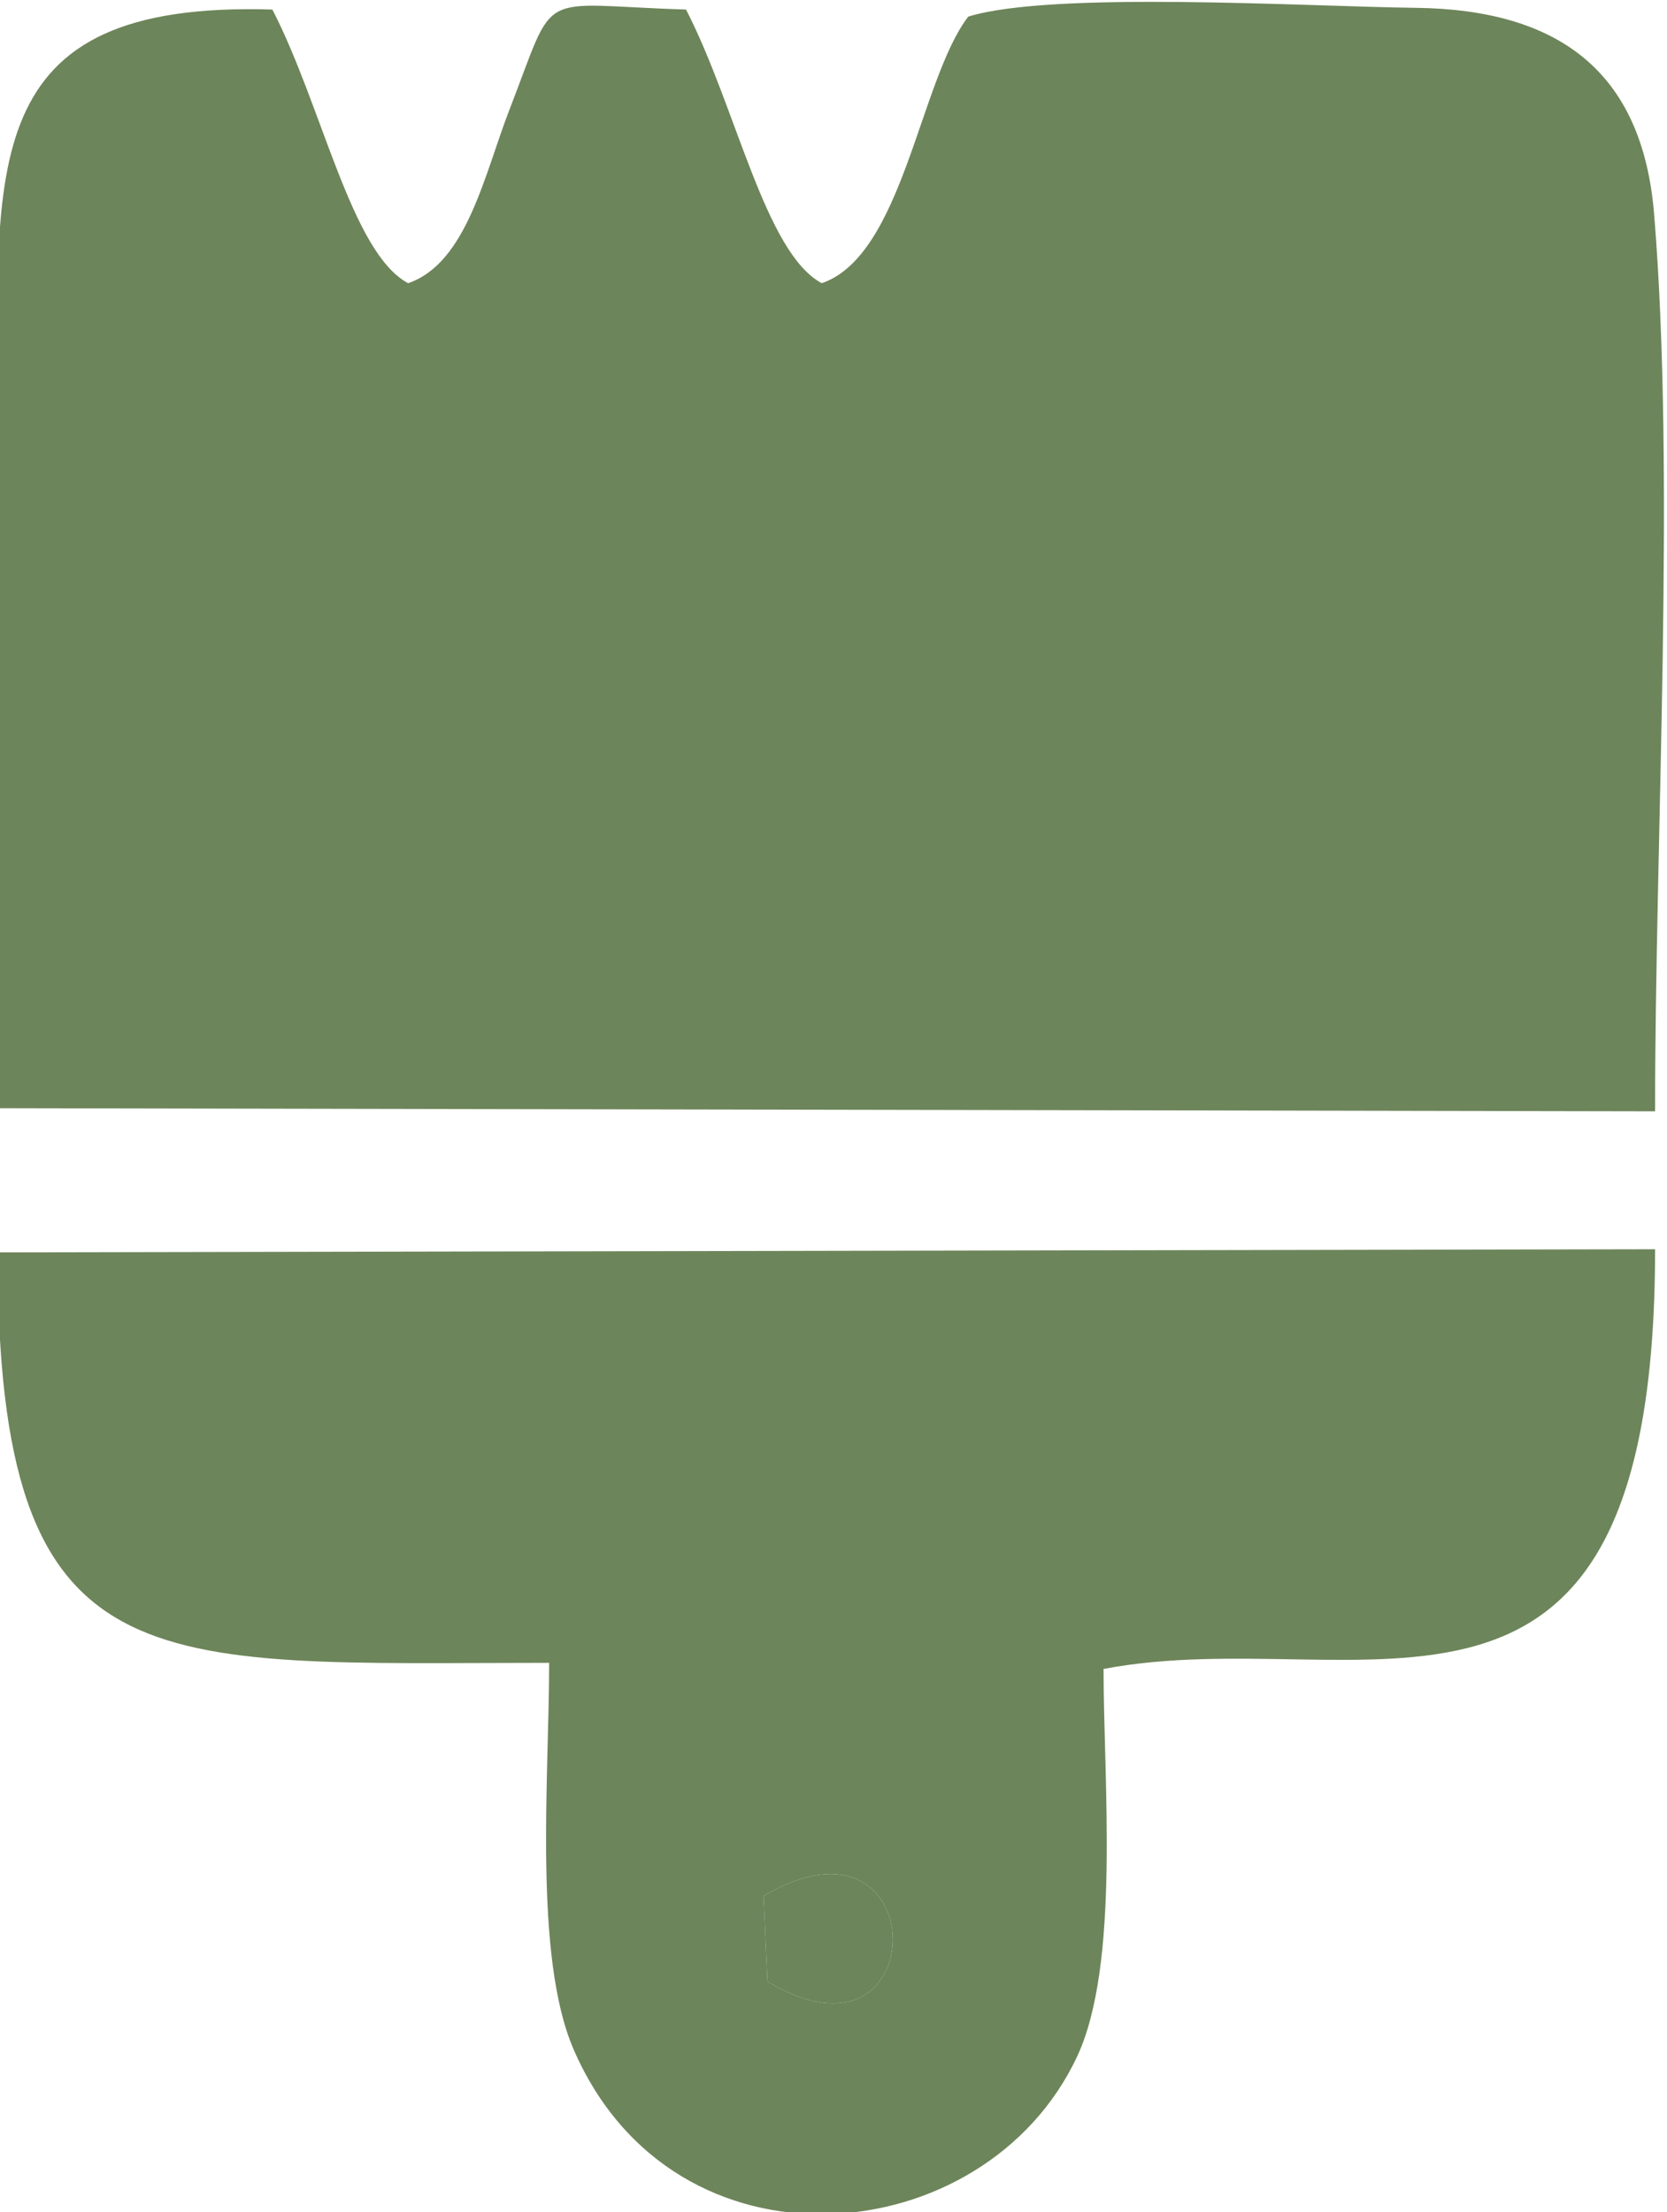
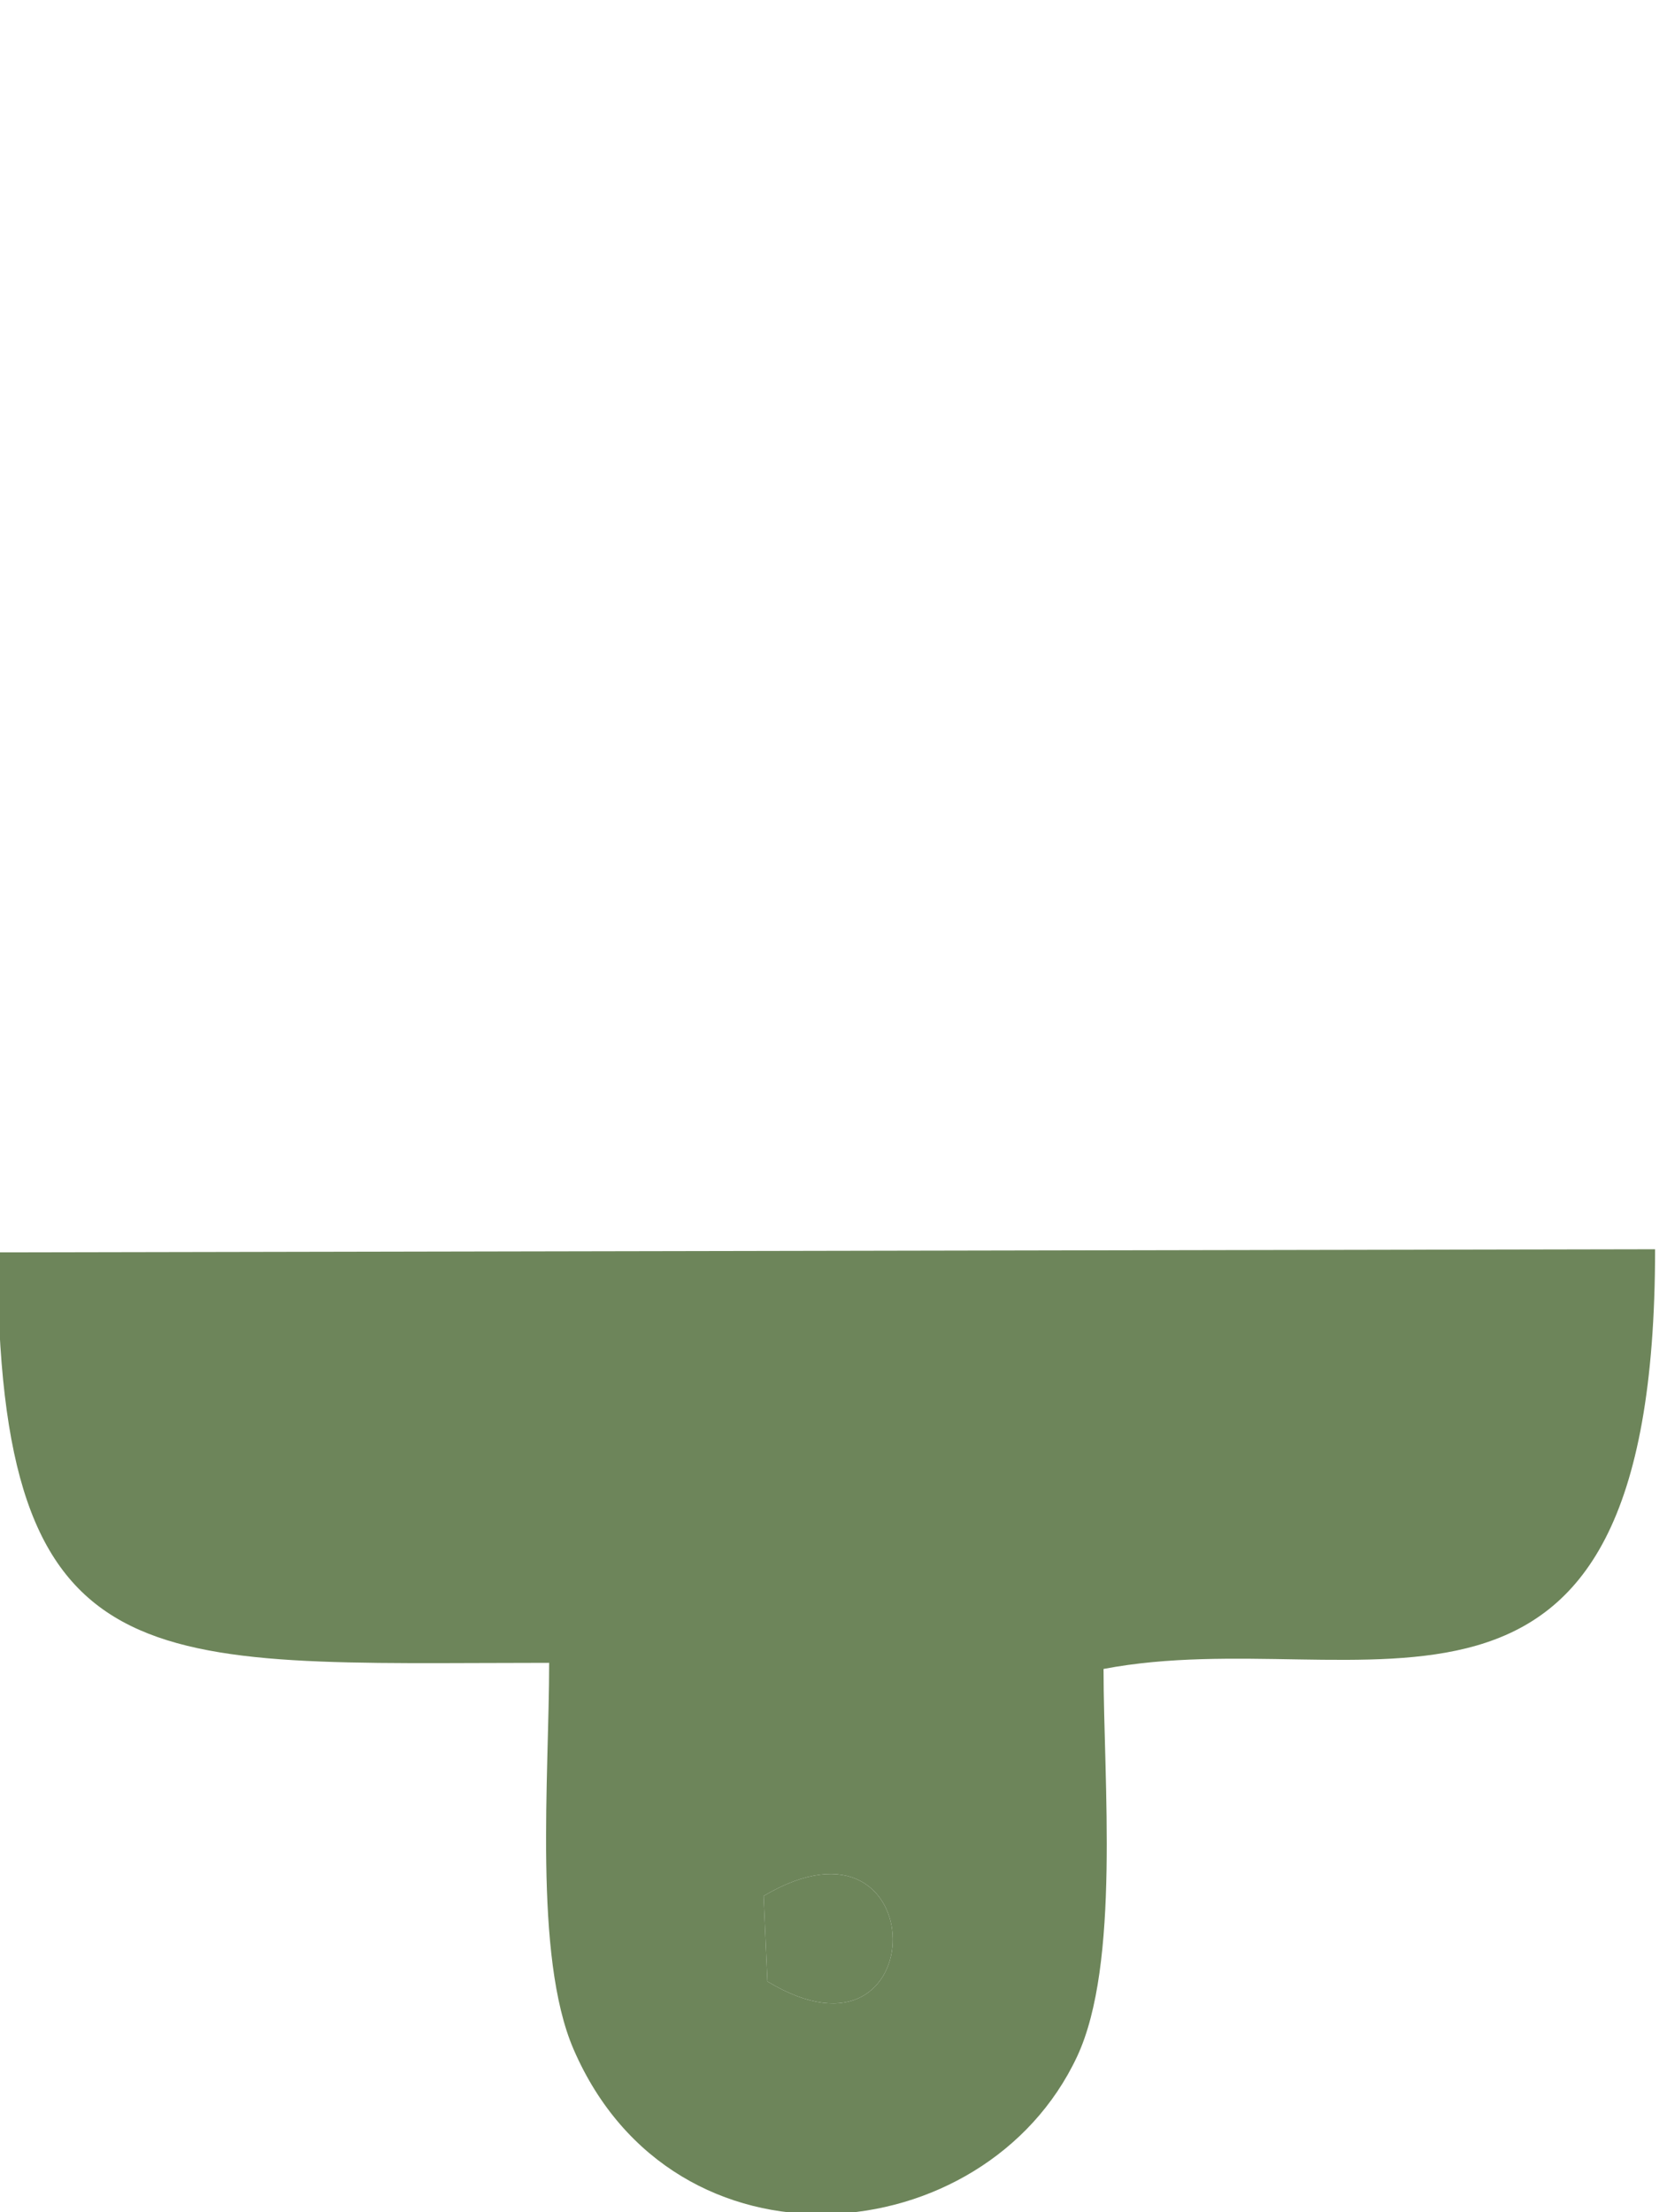
<svg xmlns="http://www.w3.org/2000/svg" xml:space="preserve" width="1.679in" height="2.228in" version="1.1" style="shape-rendering:geometricPrecision; text-rendering:geometricPrecision; image-rendering:optimizeQuality; fill-rule:evenodd; clip-rule:evenodd" viewBox="0 0 1678.91 2228.25">
  <defs>
    <style type="text/css">
   
    .fil0 {fill:#6D855A}
   
  </style>
  </defs>
  <g id="Layer_x0020_1">
    <g id="_2251031860336">
-       <path class="fil0" d="M-2.52 1116.18l1669.56 3.16c0,-275.07 20.72,-639.59 -0.96,-903.61 -11.7,-142.47 -94.65,-206.16 -240.54,-207.86 -109.64,-1.28 -366.25,-17.22 -450.37,8.88 -49.02,64.08 -65.6,240.4 -147.53,268.5 -57.3,-30.64 -85.93,-176.93 -136.72,-275.63 -153.44,-4.75 -129.55,-23.75 -177.8,100.64 -25.4,65.49 -43.02,154.7 -102.15,174.99 -57.3,-30.64 -85.93,-176.93 -136.72,-275.63 -300.07,-9.24 -276.78,158.18 -276.76,415.29 0,230.43 0,460.85 0,691.27z" />
      <path class="fil0" d="M769.03 1909.63c172.85,-102.09 172.85,188.2 3.89,86.12l-3.89 -86.12zm-216 -234.81c0,114.33 -15.94,295.28 24.52,389.06 101.37,234.96 414.44,205.59 507.24,7.58 43.61,-93.05 26.69,-277.43 26.69,-390.48 260.76,-49.66 555.56,127.82 555.56,-422.72l-1669.56 3.16c0,440.22 149.76,413.4 555.55,413.4z" />
-       <path class="fil0" d="M772.92 1995.75c168.96,102.09 168.96,-188.2 -3.89,-86.12l3.89 86.12z" />
+       <path class="fil0" d="M772.92 1995.75c168.96,102.09 168.96,-188.2 -3.89,-86.12z" />
    </g>
  </g>
</svg>